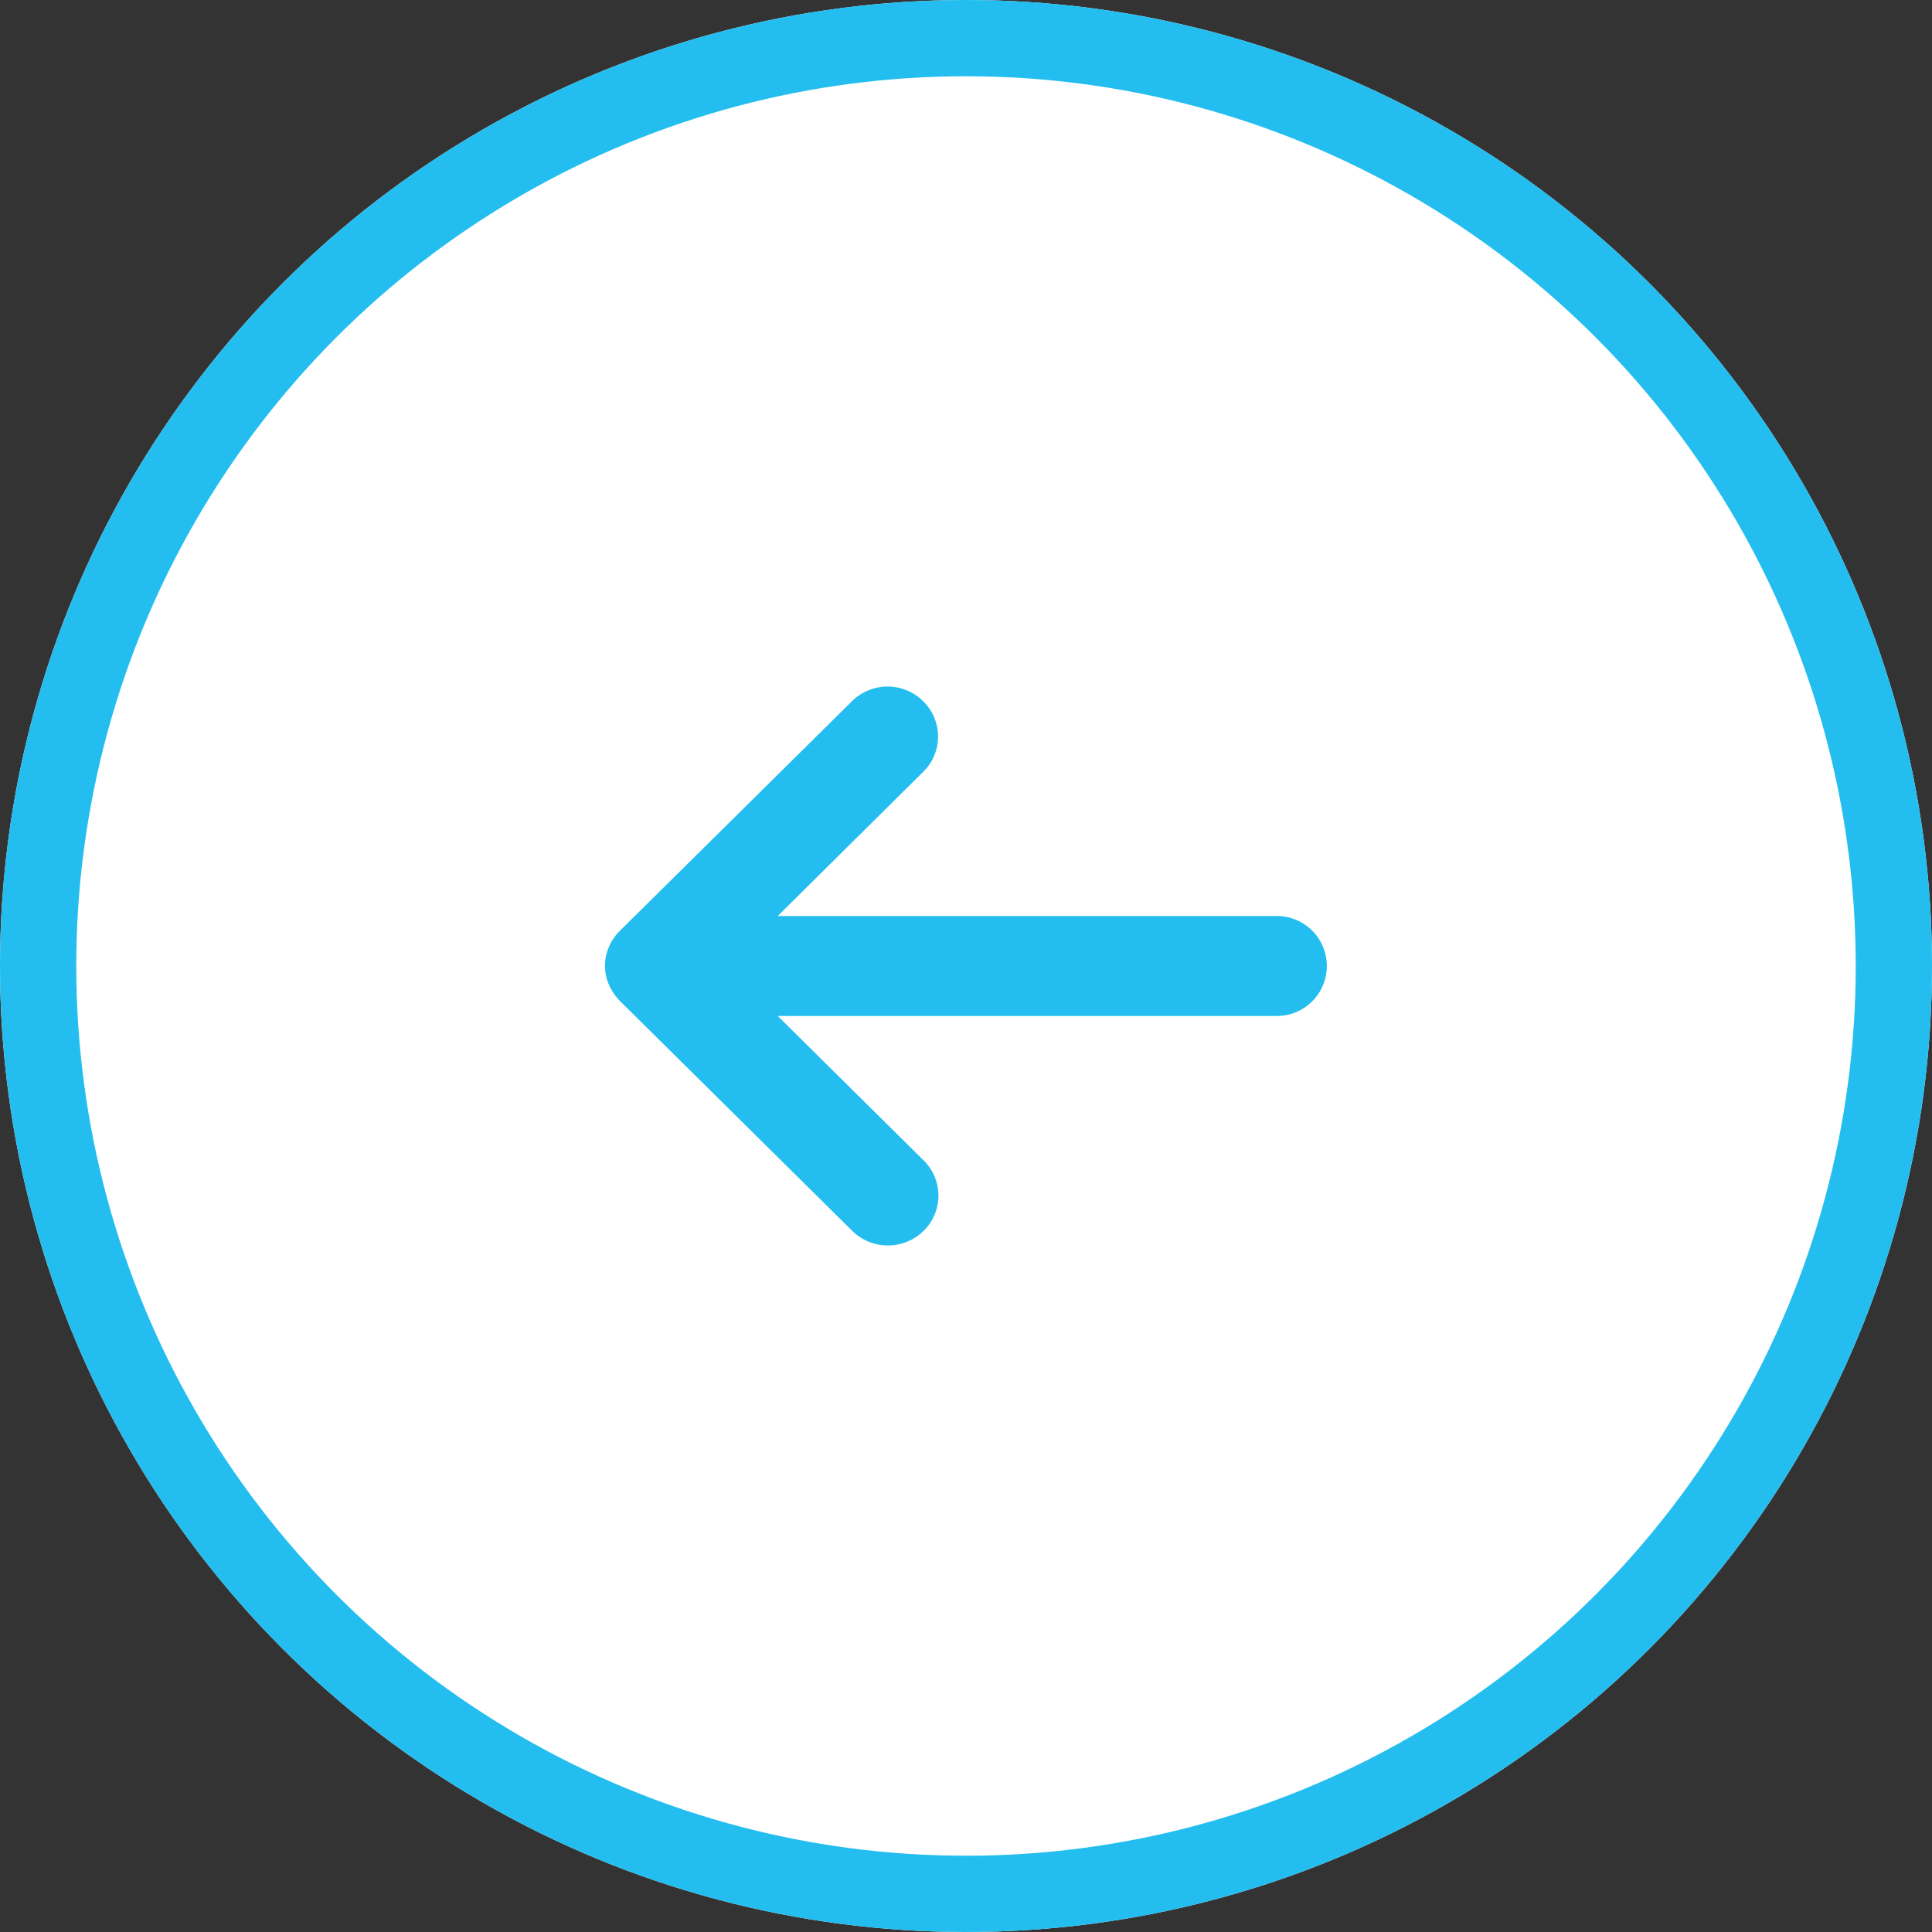
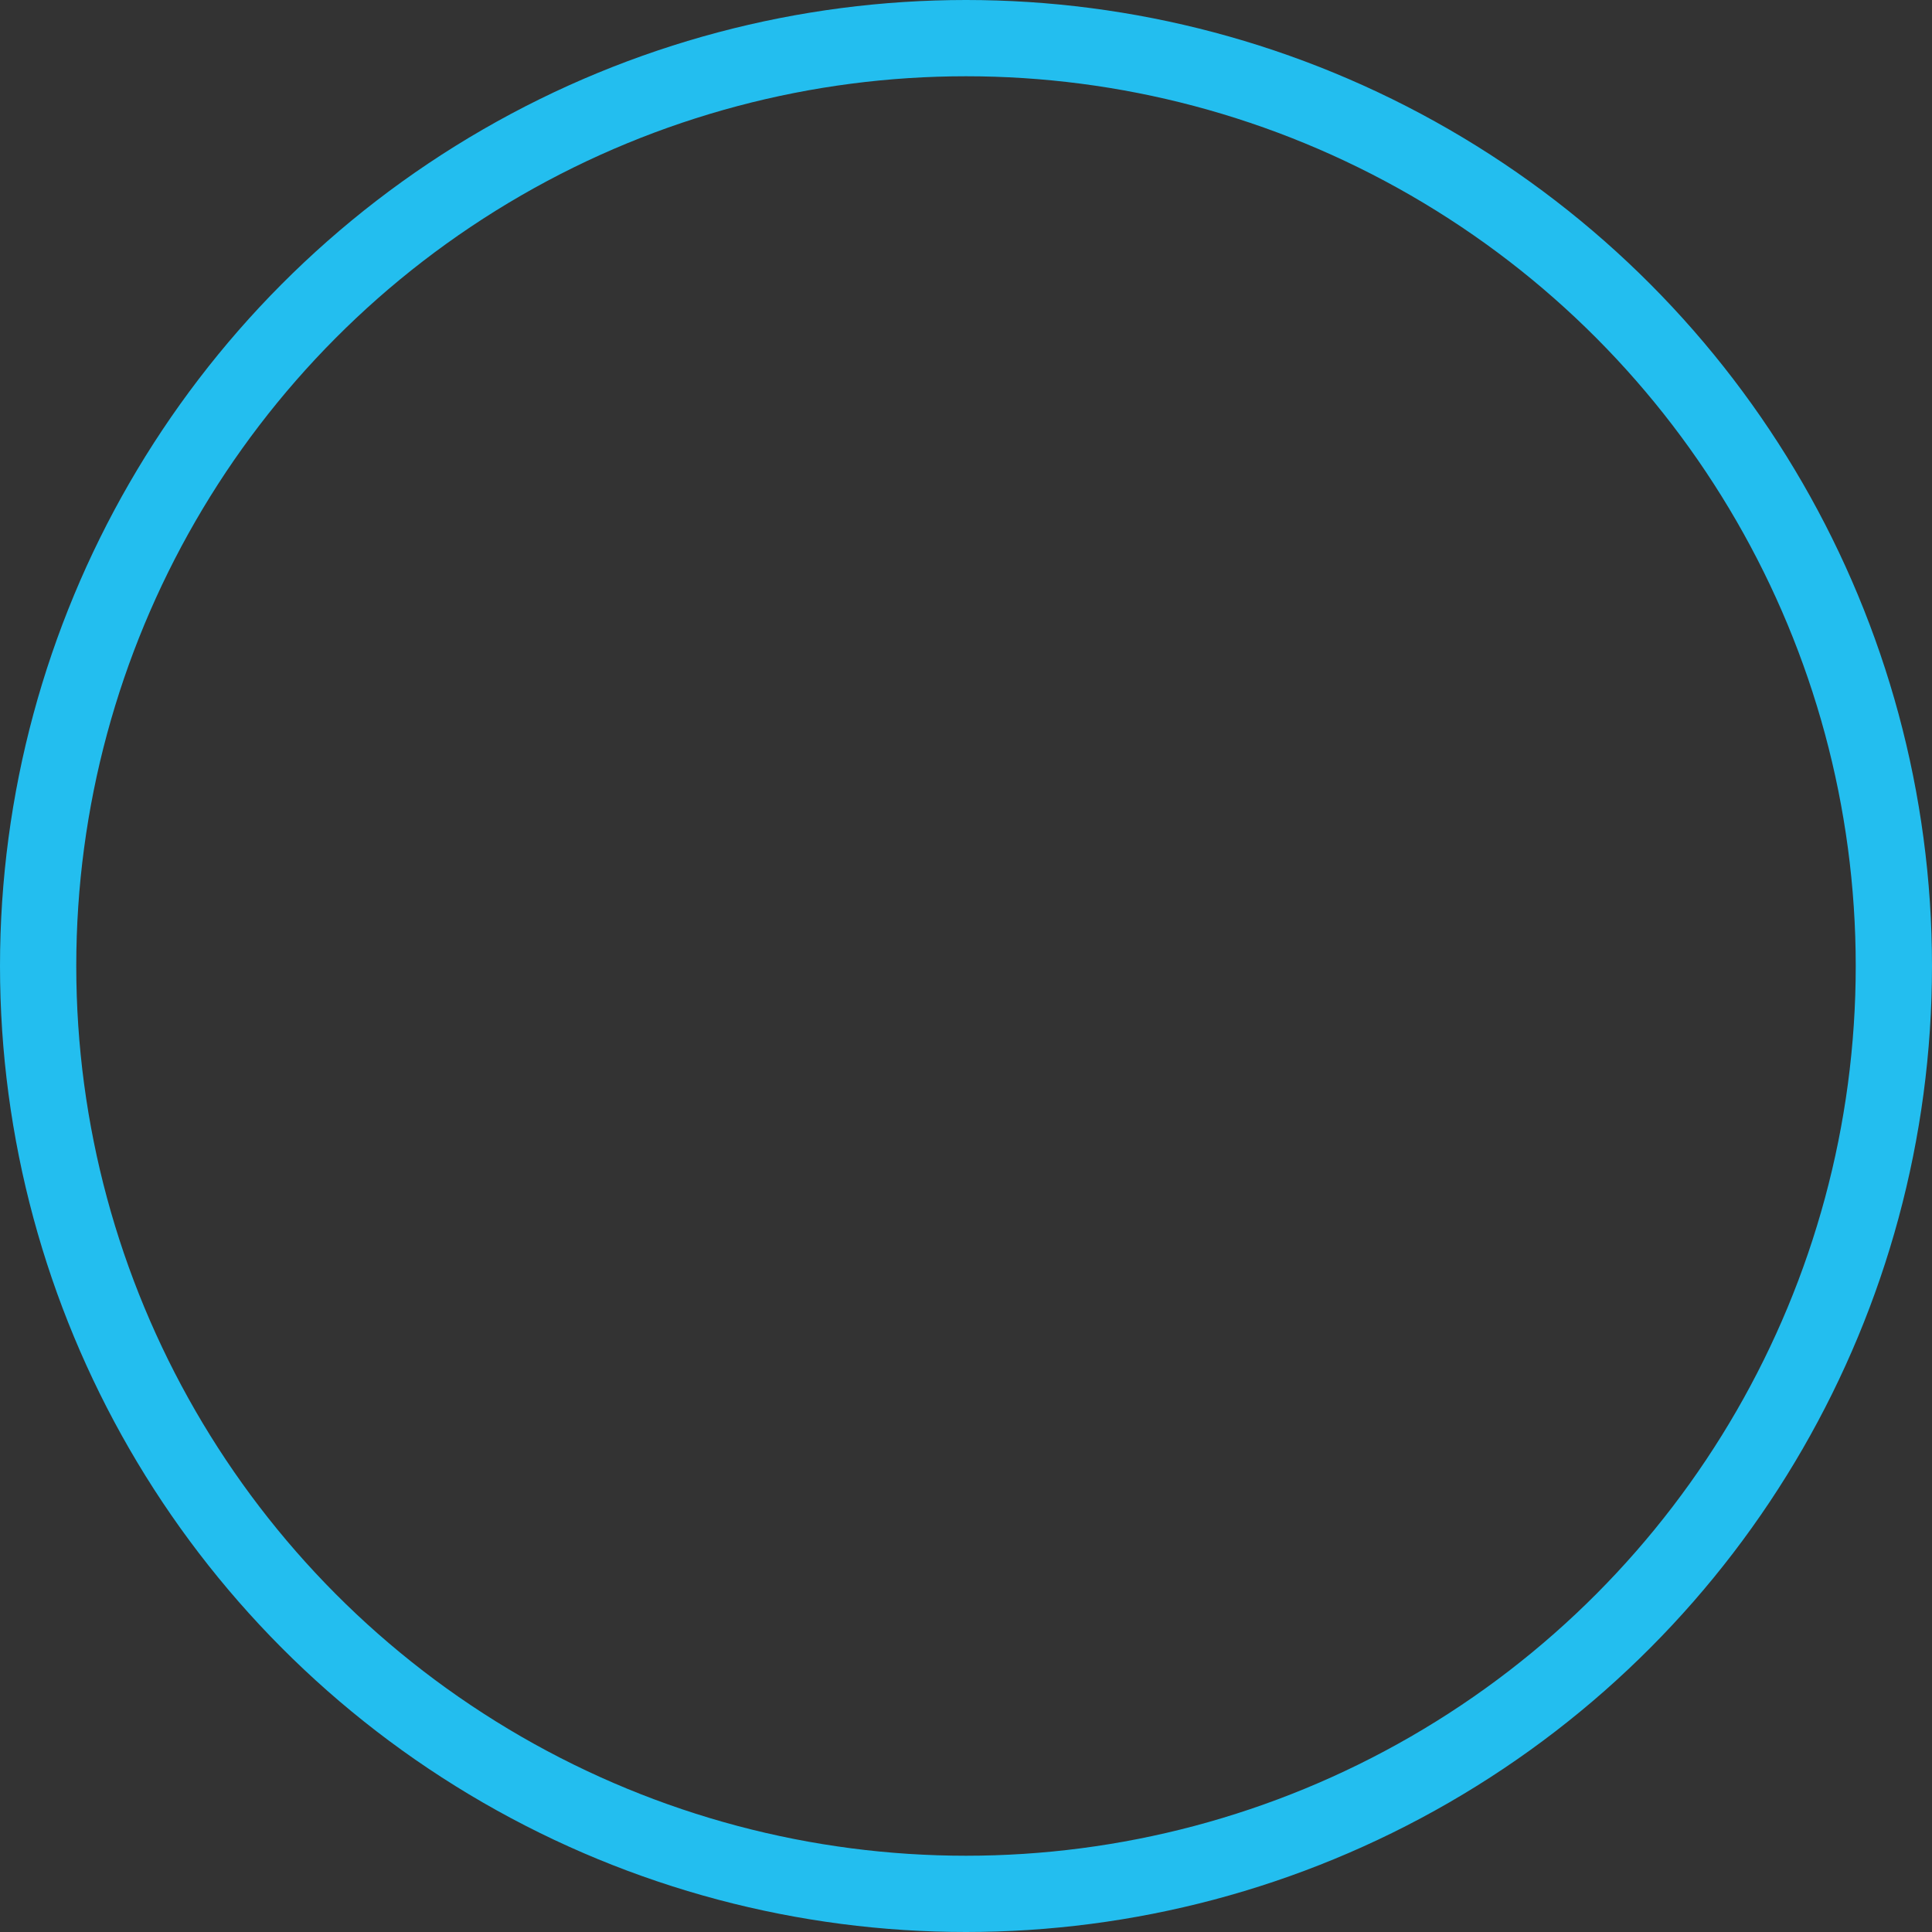
<svg xmlns="http://www.w3.org/2000/svg" width="38" height="38" viewBox="0 0 38 38">
  <rect x="0" y="0" width="38" height="38" fill="#333333" stroke="none" />
  <g fill="#fff" stroke="#23BEEF" stroke-width="1.5">
-     <circle cx="19" cy="19" r="19" stroke="none" />
    <circle cx="19" cy="19" r="18.25" fill="none" />
  </g>
-   <path d="M6.579,12.735a.99.99,0,0,1,.218-.321L11.36,7.9a.994.994,0,0,1,1.4,0,.97.97,0,0,1,0,1.39L9.9,12.125h9.817a.983.983,0,1,1,0,1.966H9.9l2.867,2.838a.97.97,0,0,1,0,1.39,1,1,0,0,1-1.4,0L6.8,13.8a1.066,1.066,0,0,1-.218-.321c0-.007,0-.013-.007-.013a.929.929,0,0,1,0-.721C6.579,12.748,6.579,12.741,6.579,12.735Z" fill="#23BEEF" transform="translate(5.397 5.892)" />
</svg>